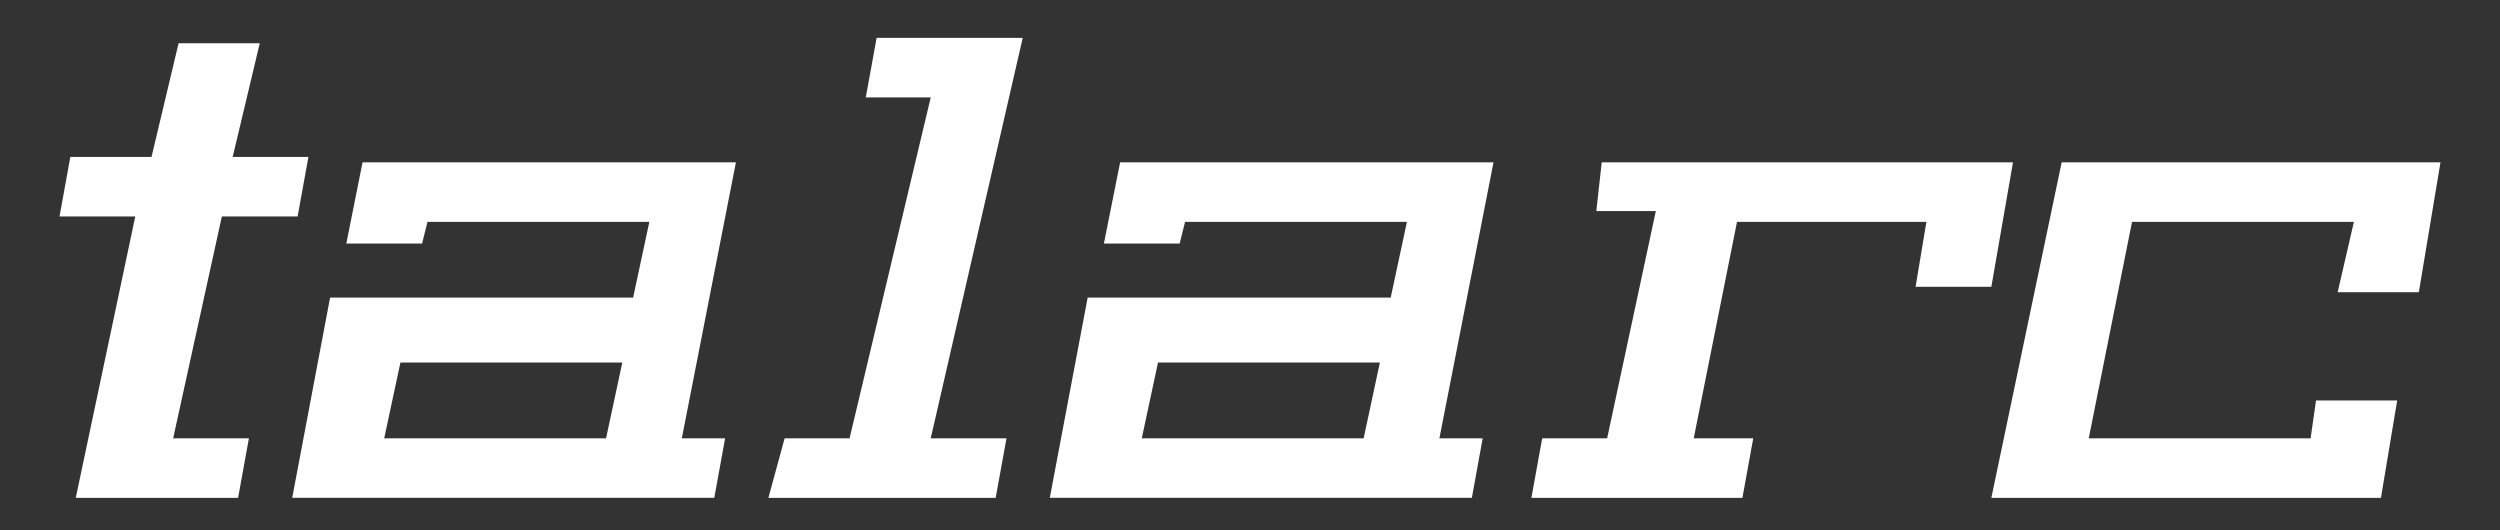
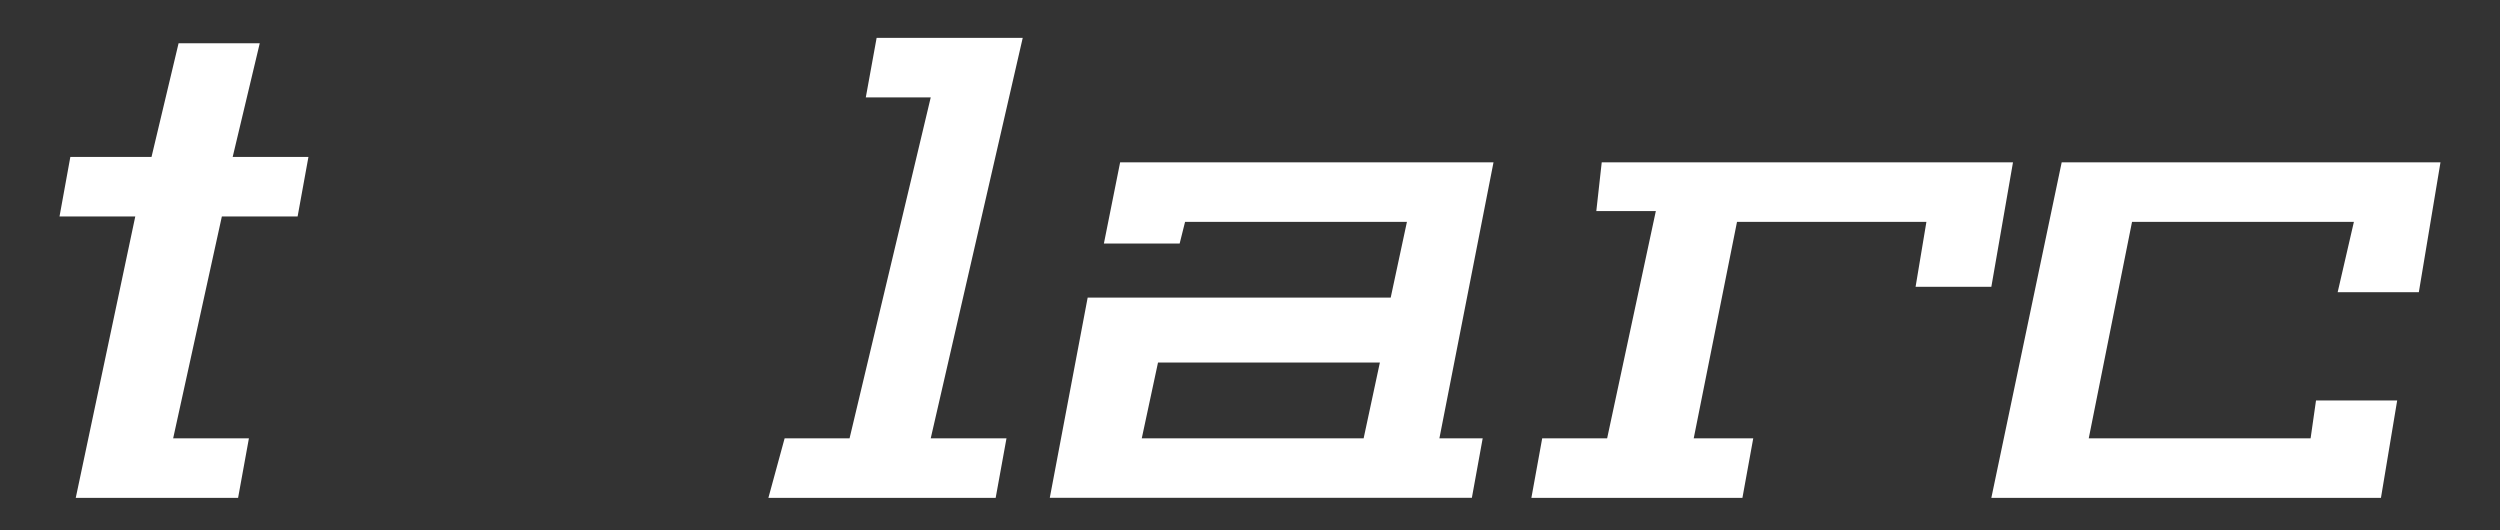
<svg xmlns="http://www.w3.org/2000/svg" version="1.1" id="Layer_1" x="0px" y="0px" viewBox="0 0 462 98" style="enable-background:new 0 0 462 98;" xml:space="preserve">
  <rect x="0" y="0" width="462" height="98" fill="#333333" stroke="none" />
  <polygon strike="#ffffff" fill="#ffffff" points="48,8 33,8 28,29 13,29 11,40 25,40 14,92 44,92 46,81 32,81 41,40 55,40 57,29 43,29 " />
-   <path strike="#ffffff" fill="#ffffff" d="M136,30H67l-3,15h14l1-4h41l-3,14H61l-7,37h78l2-11h-8L136,30z M112,81H71l3-14h41L112,81z" />
  <path strike="#ffffff" fill="#ffffff" d="M276,30h-69l-3,15h14l1-4h41l-3,14h-56l-7,37h78l2-11h-8L276,30z M252,81h-41l3-14h41L252,81z" />
  <polygon strike="#ffffff" fill="#ffffff" points="184,92 142,92 145,81 157,81 172,18 160,18 162,7 189,7 172,81 186,81 " />
  <polygon strike="#ffffff" fill="#ffffff" points="322,92 283,92 285,81 297,81 306,39 295,39 296,30 372,30 368,53 354,53 356,41 321,41 313,81 324,81 " />
  <polygon strike="#ffffff" fill="#ffffff" points="440,92 368,92 381,30 451,30 447,54 432,54 435,41 394,41 386,81 427,81 428,74 443,74 " />
</svg>